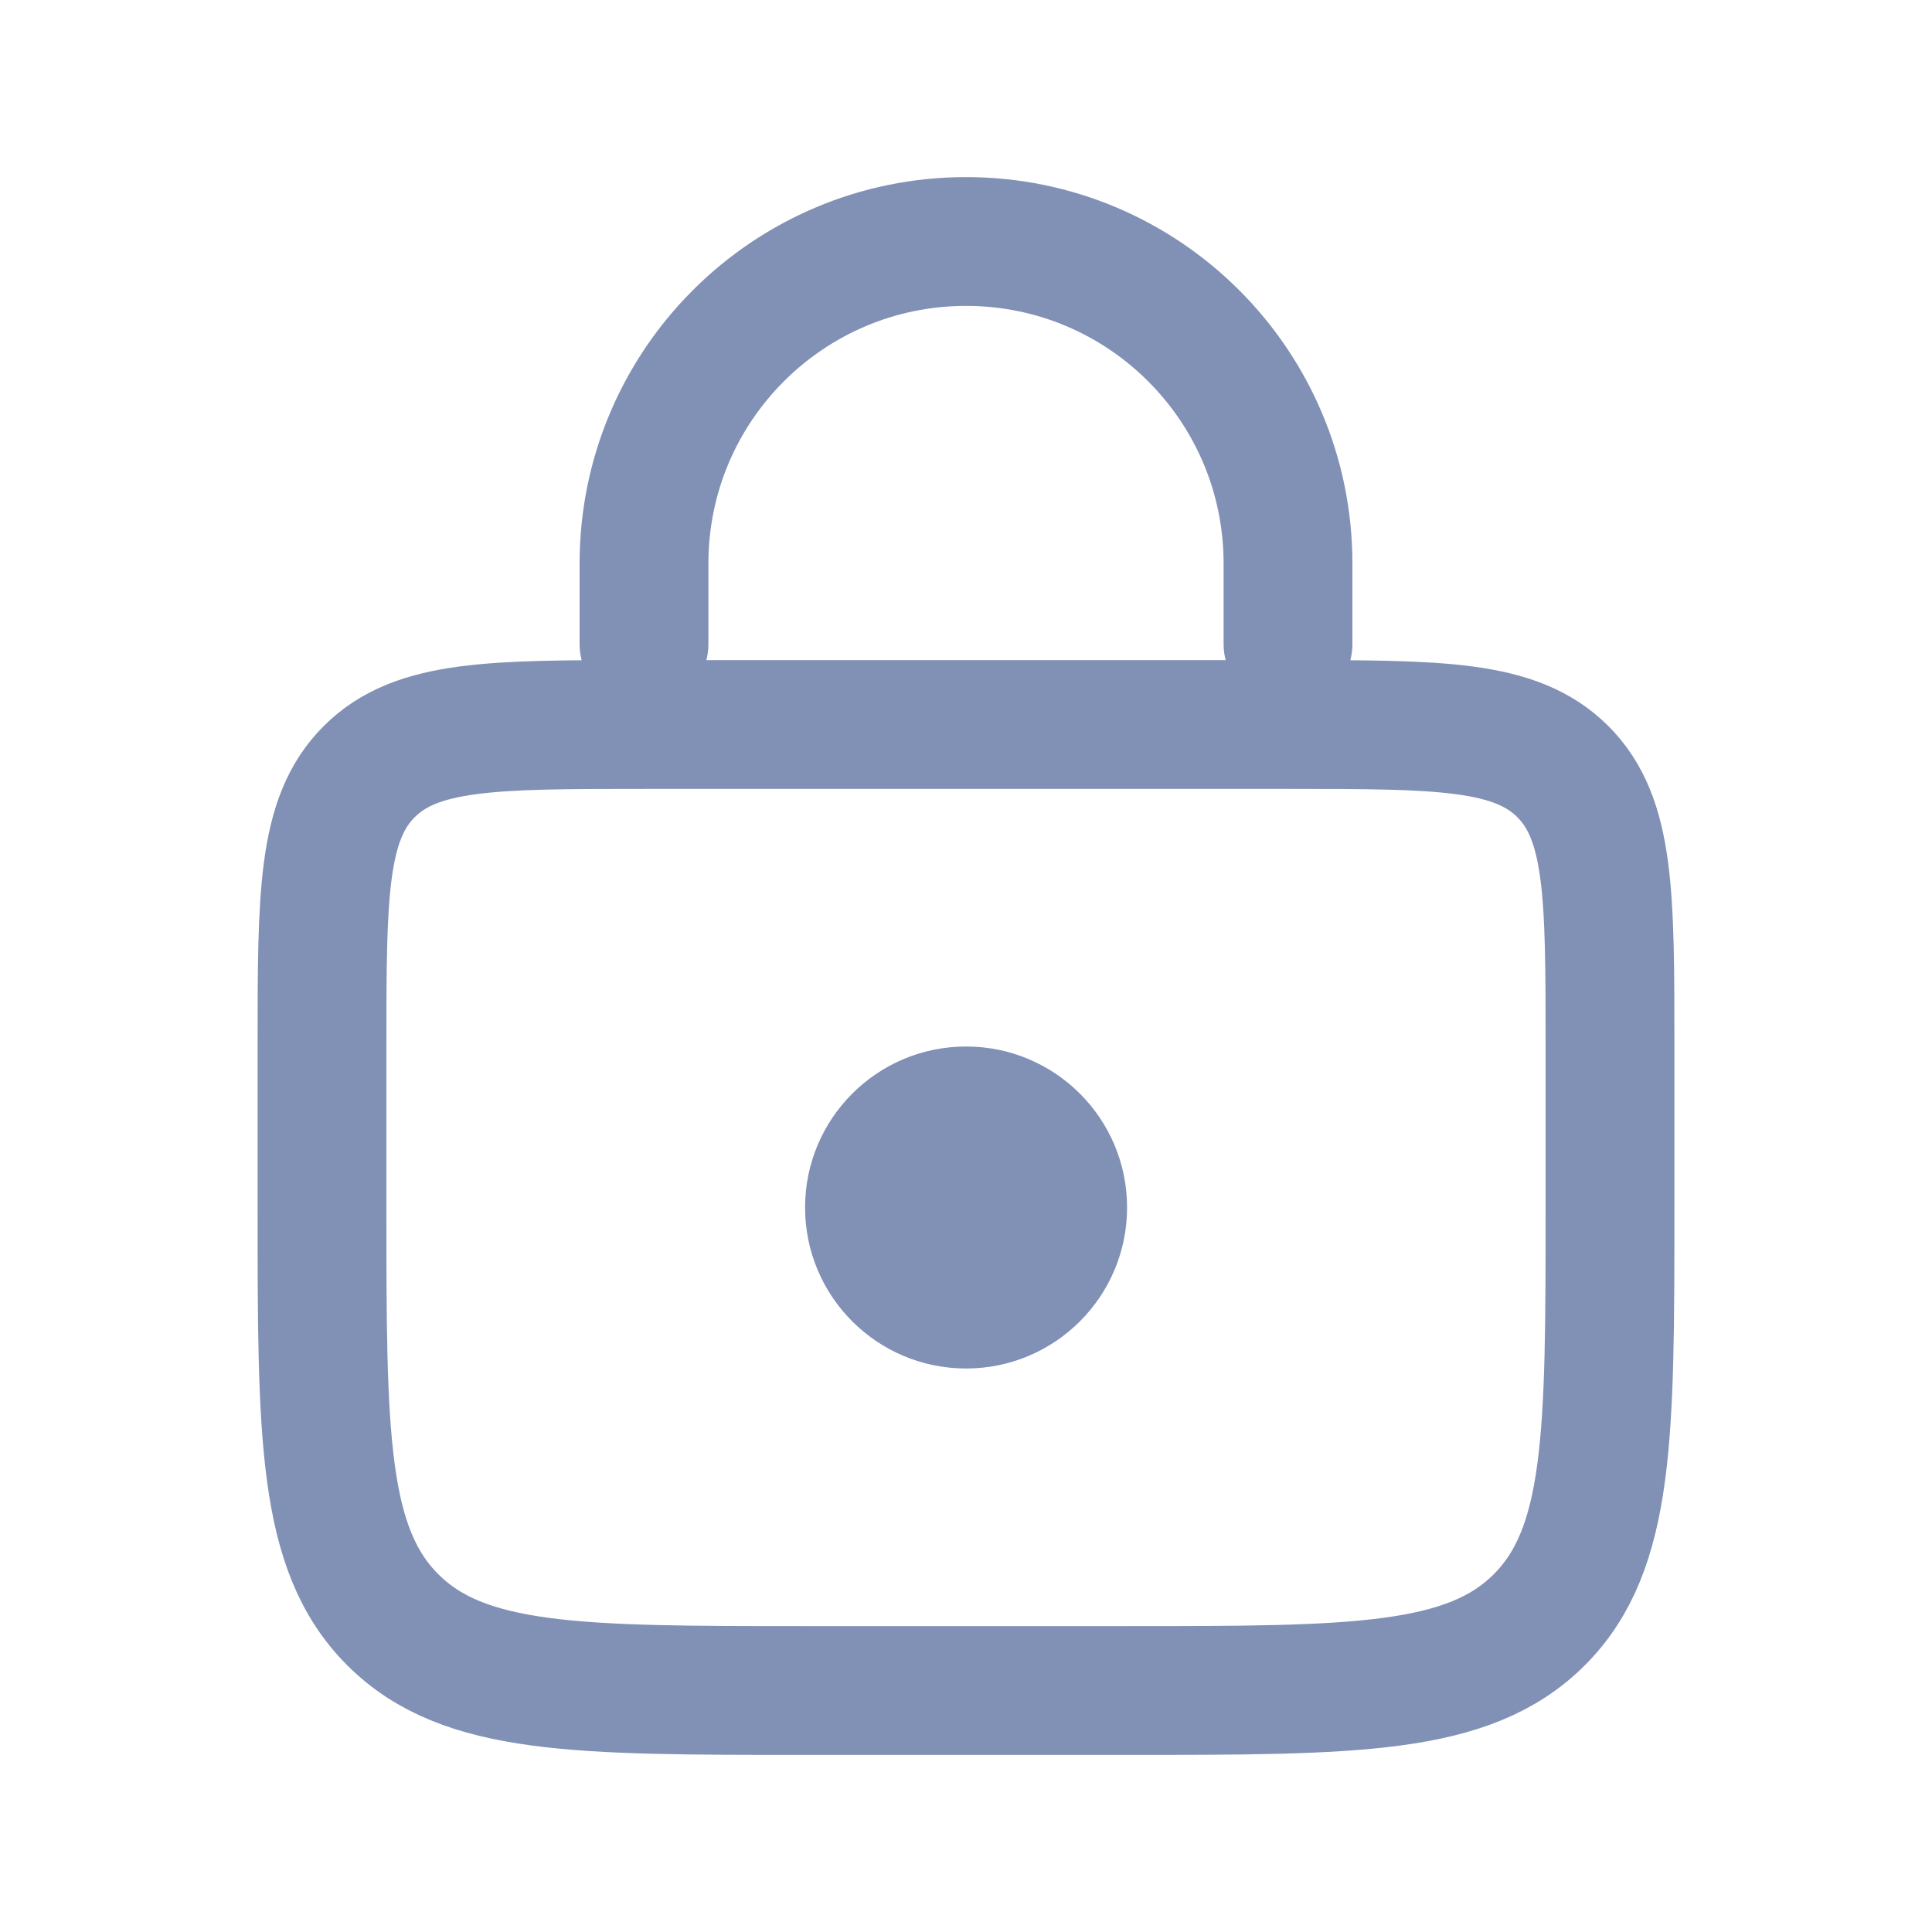
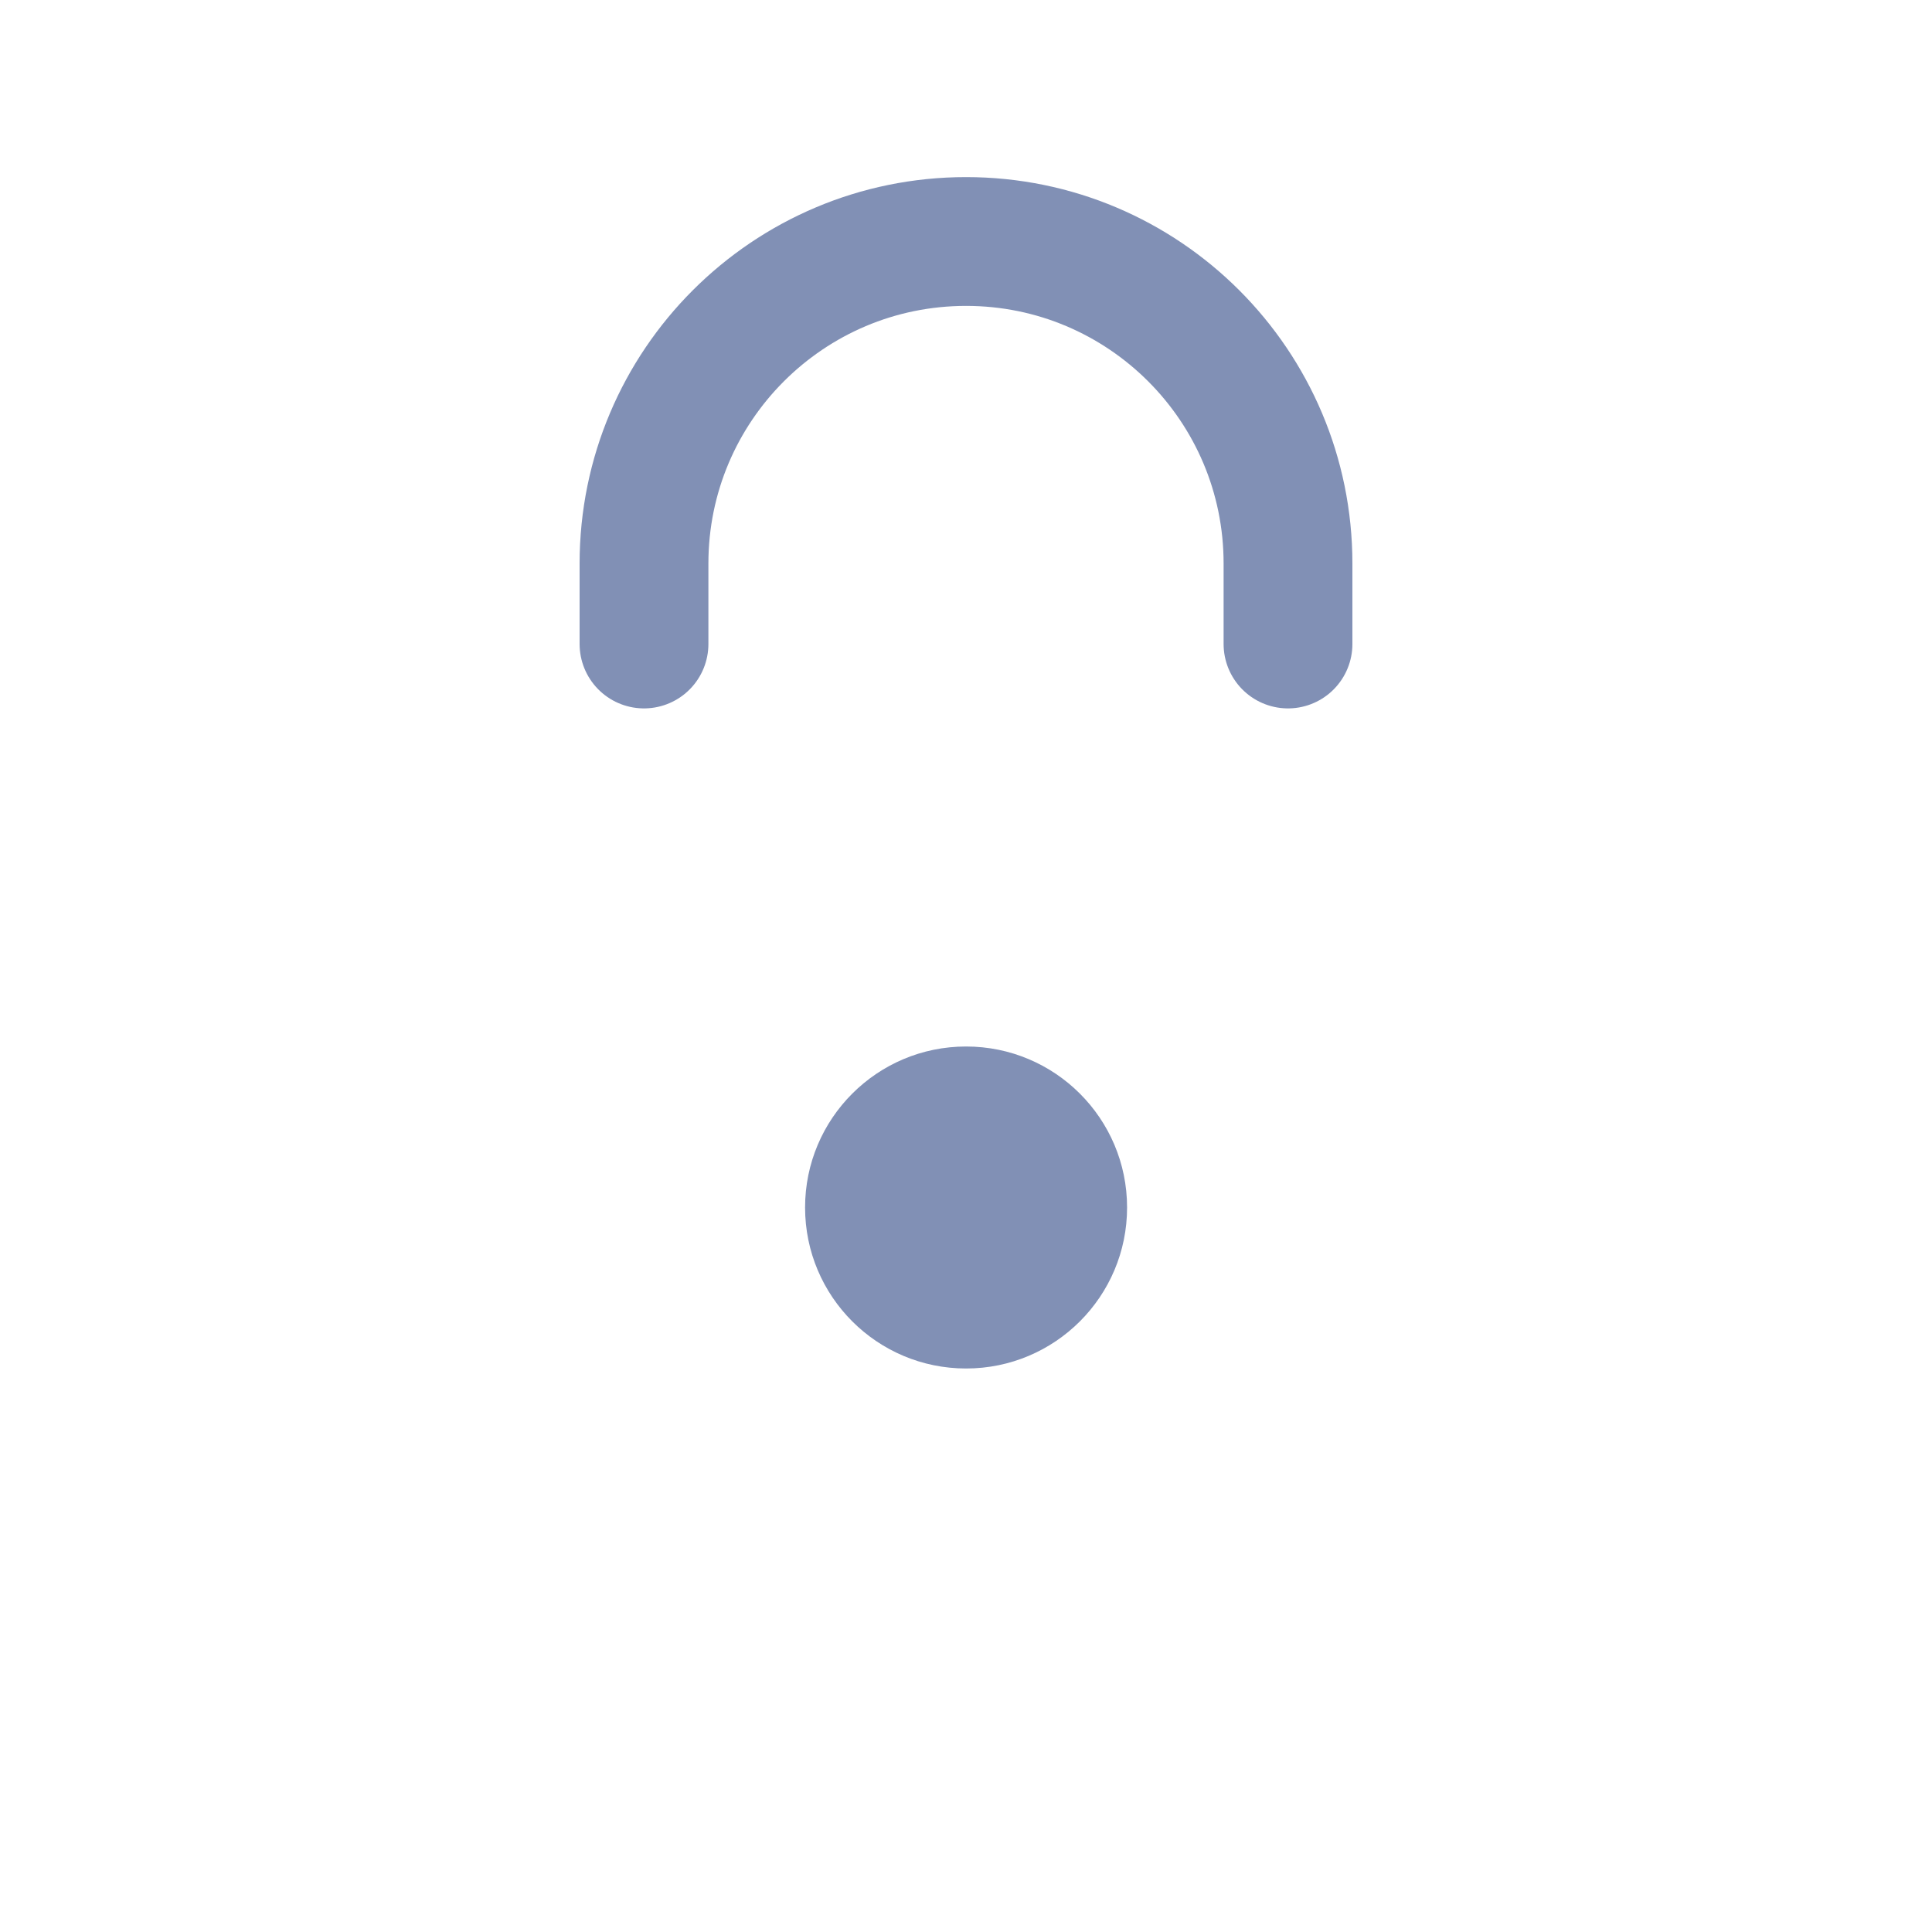
<svg xmlns="http://www.w3.org/2000/svg" width="24" height="24" viewBox="0 0 24 24" fill="none">
-   <path d="M4 13C4 11.114 4 10.172 4.586 9.586C5.172 9 6.115 9 8 9H16C17.886 9 18.829 9 19.415 9.586C20 10.172 20 11.114 20 13V15C20 17.828 20 19.243 19.122 20.121C18.243 21 16.829 21 14.001 21H10.001C7.172 21 5.758 21 4.879 20.121C4 19.243 4 17.828 4 15V13Z" stroke="#8190B5" stroke-width="1.6" />
  <path d="M16 8V7C16 4.791 14.21 3 12.001 3V3C9.791 3 8 4.791 8 7V8" stroke="#8190B5" stroke-width="1.6" stroke-linecap="round" />
  <ellipse cx="12.001" cy="15" rx="2" ry="2" fill="#8190B5" />
</svg>